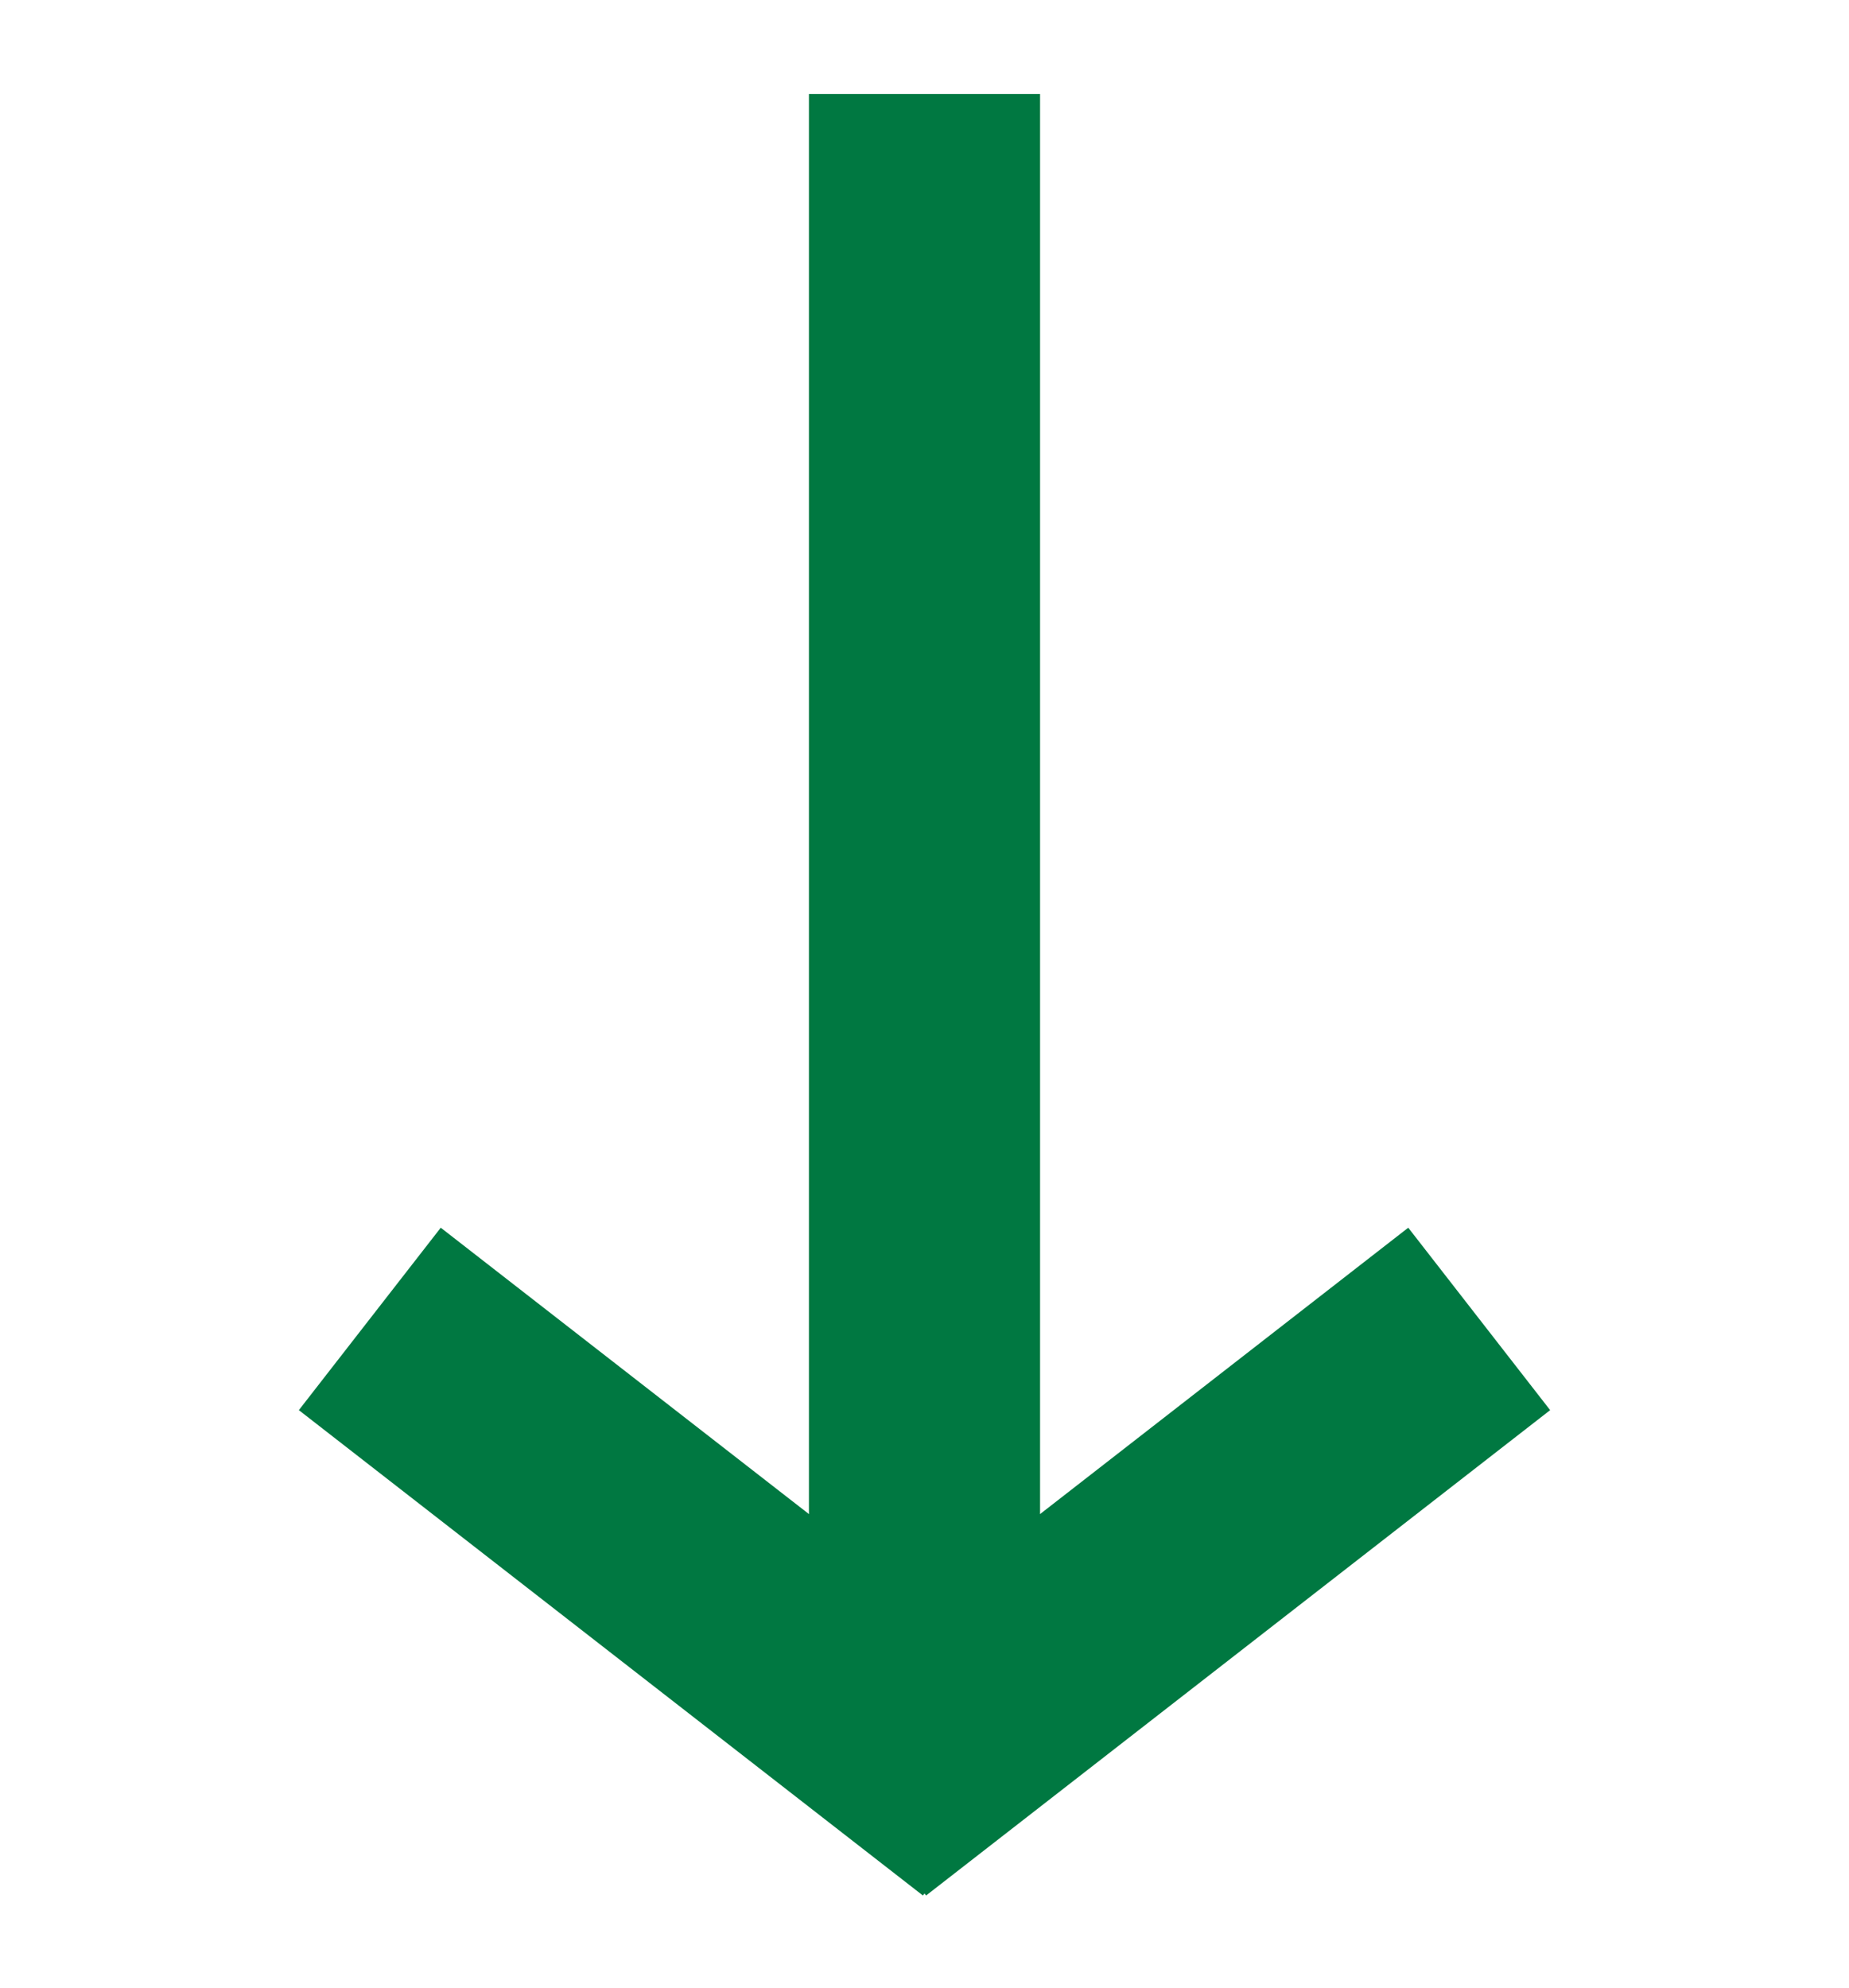
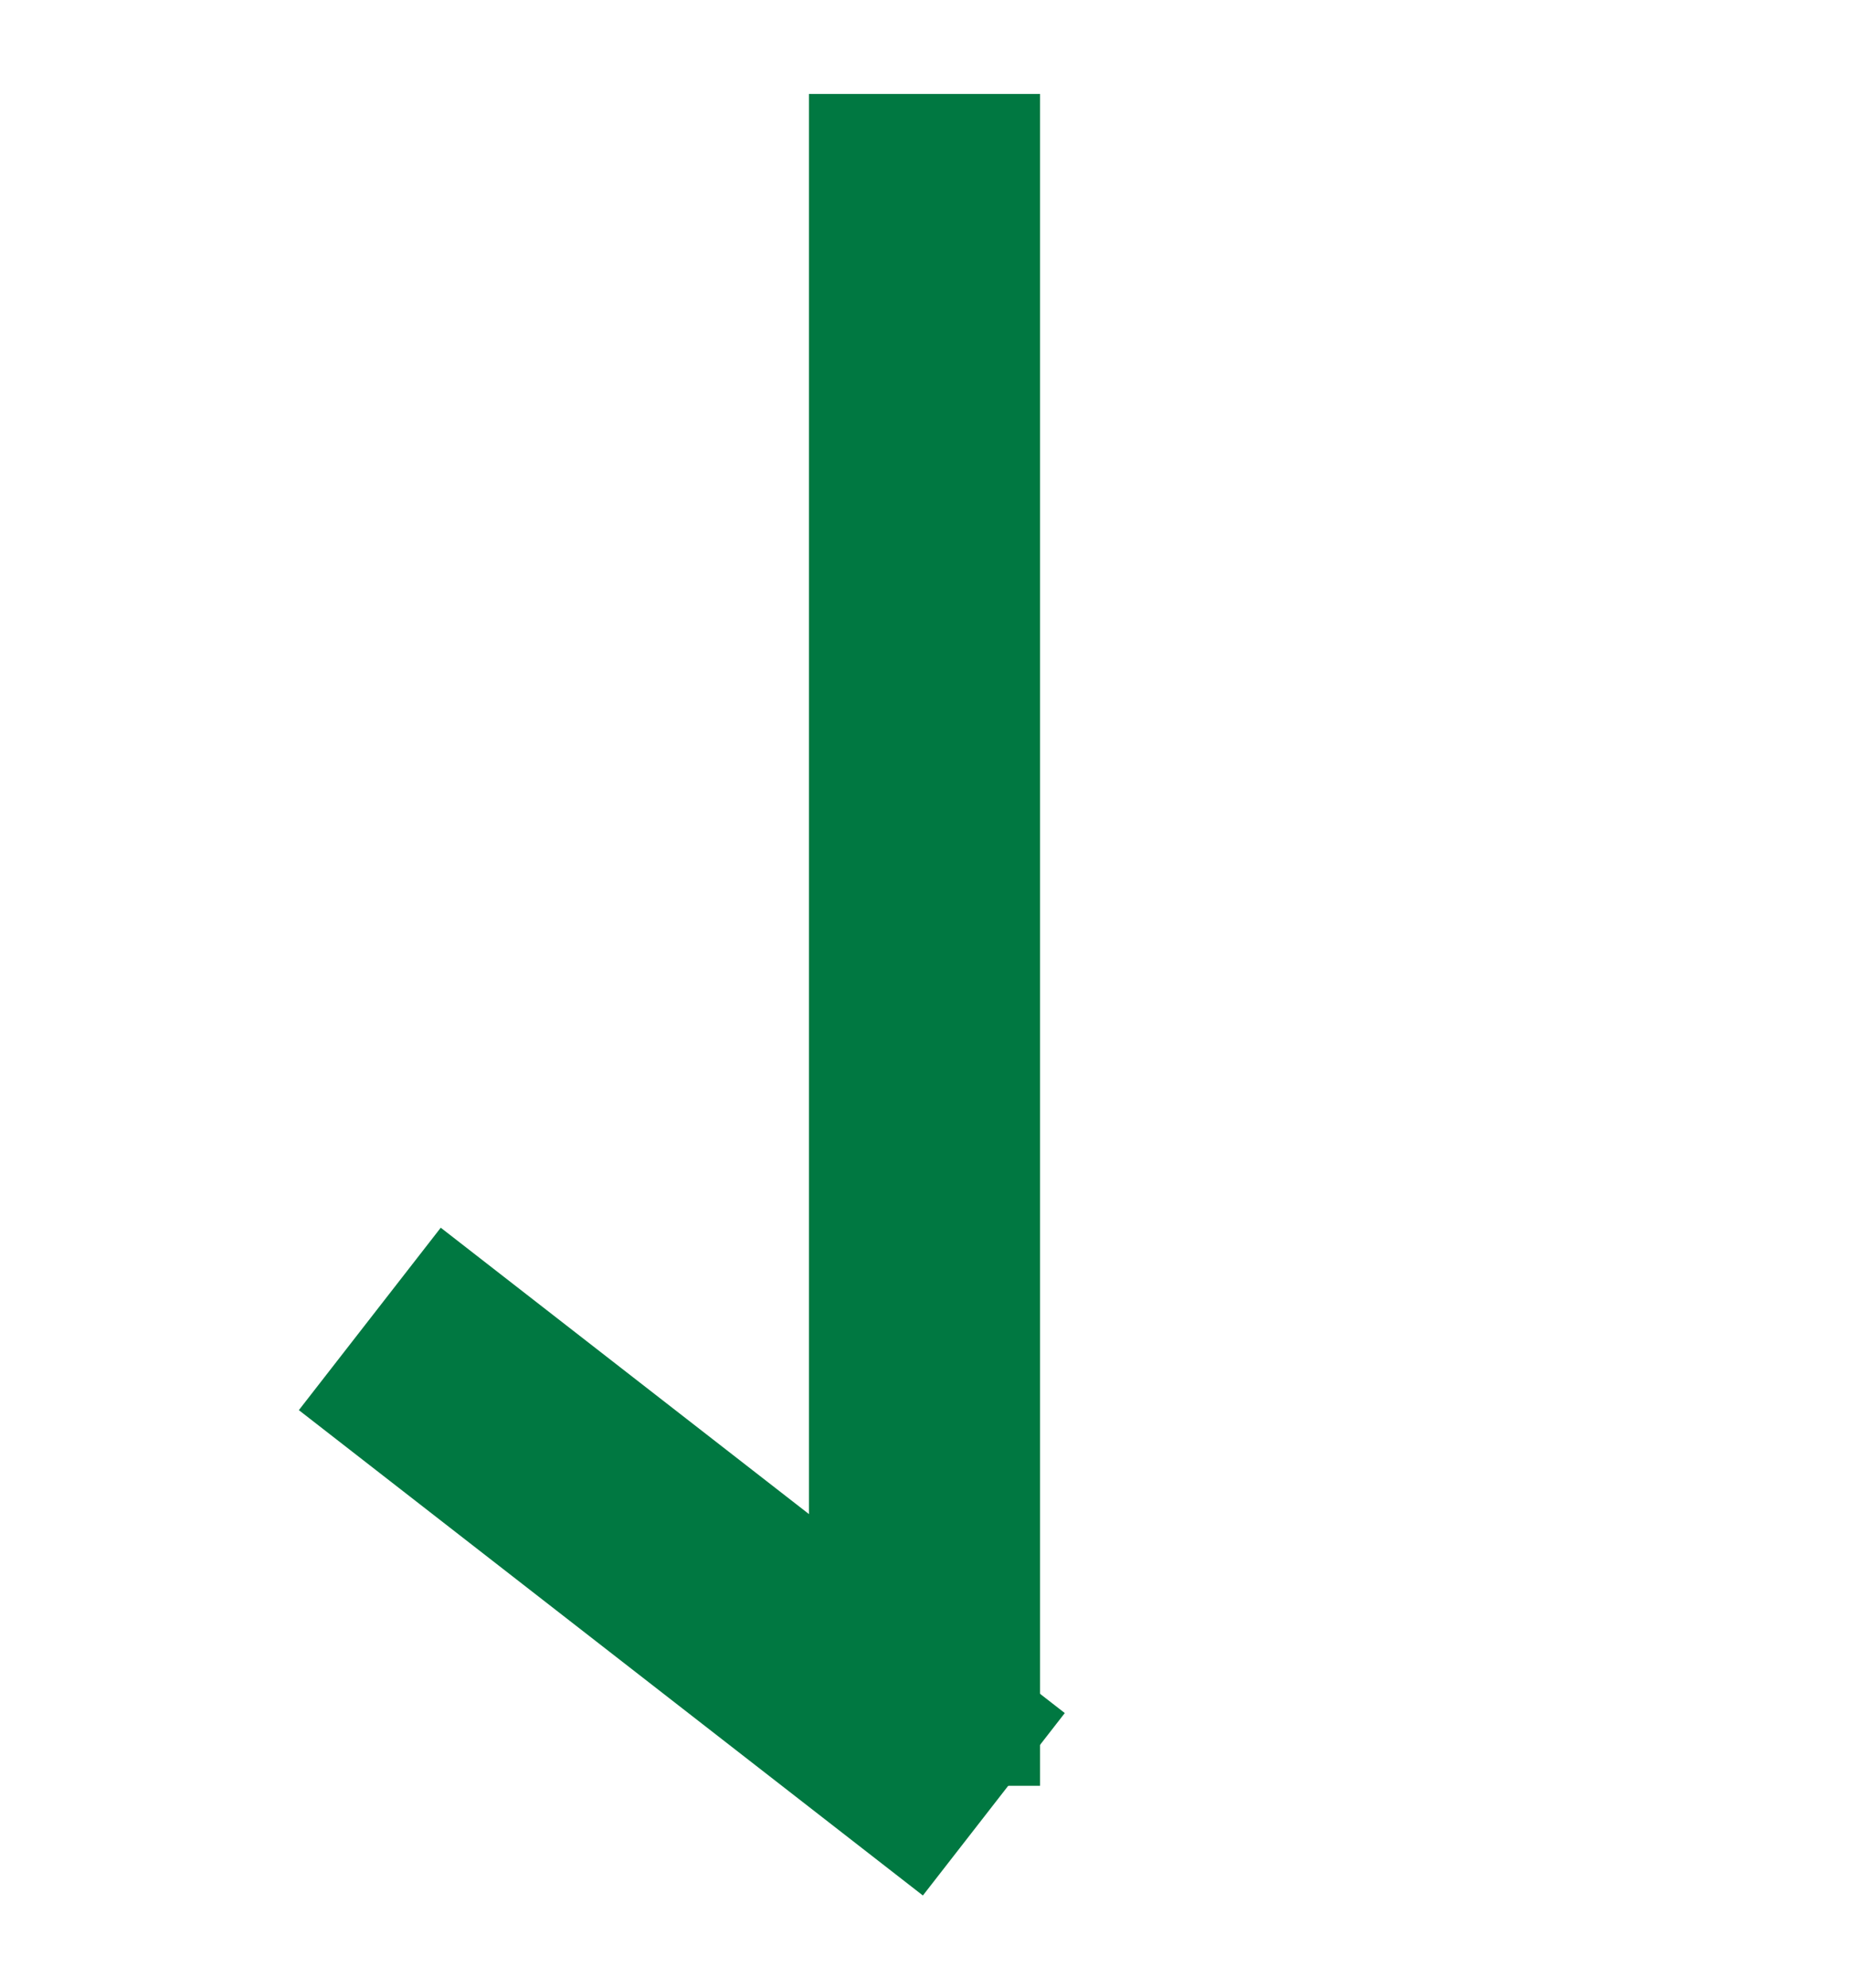
<svg xmlns="http://www.w3.org/2000/svg" width="400" height="430">
  <g>
    <title>Arrow down</title>
    <g transform="rotate(-180 200 205.667)" id="svg_11">
      <line stroke="#007841" stroke-width="50" id="svg_1" y2="25" x2="200" y1="391" x1="200" fill="#007841" />
-       <line stroke="#007841" id="svg_2" y2="126" x2="80" y1="21" x1="215" stroke-width="50" fill="#007841" />
      <line stroke="#007841" id="svg_4" y2="126" x2="320" y1="21" x1="185" stroke-width="50" fill="#007841" />
    </g>
  </g>
</svg>